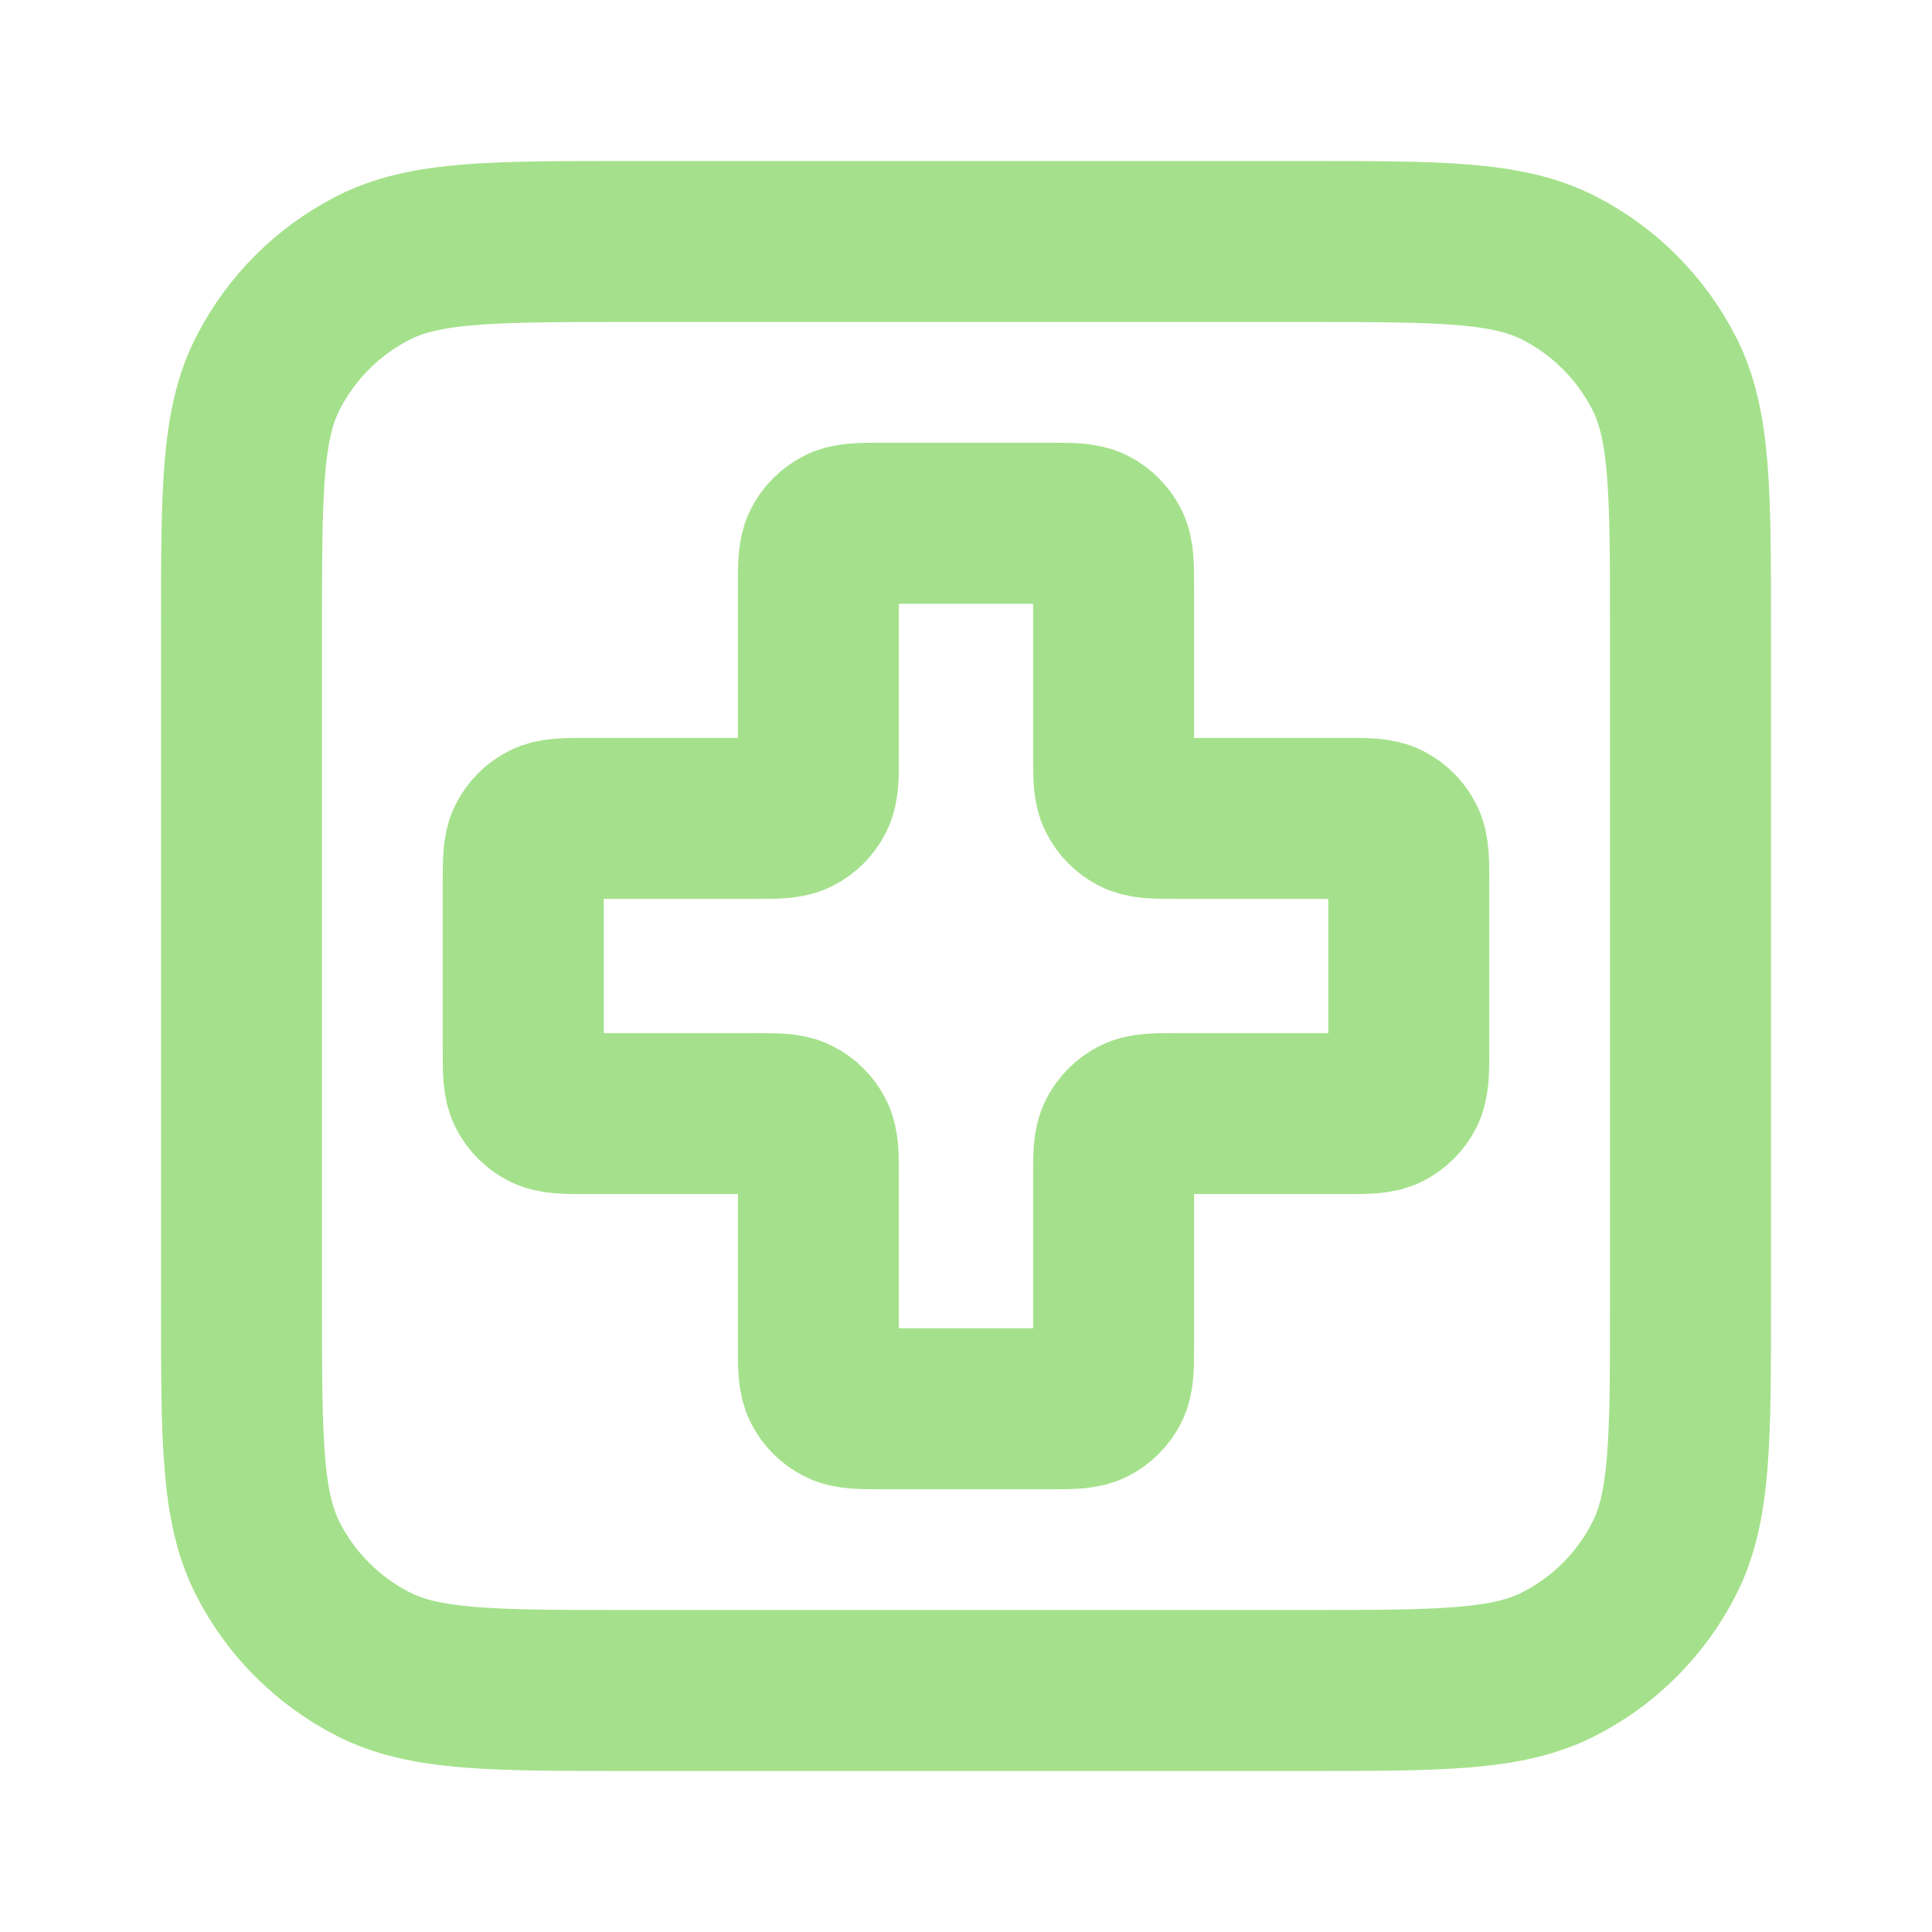
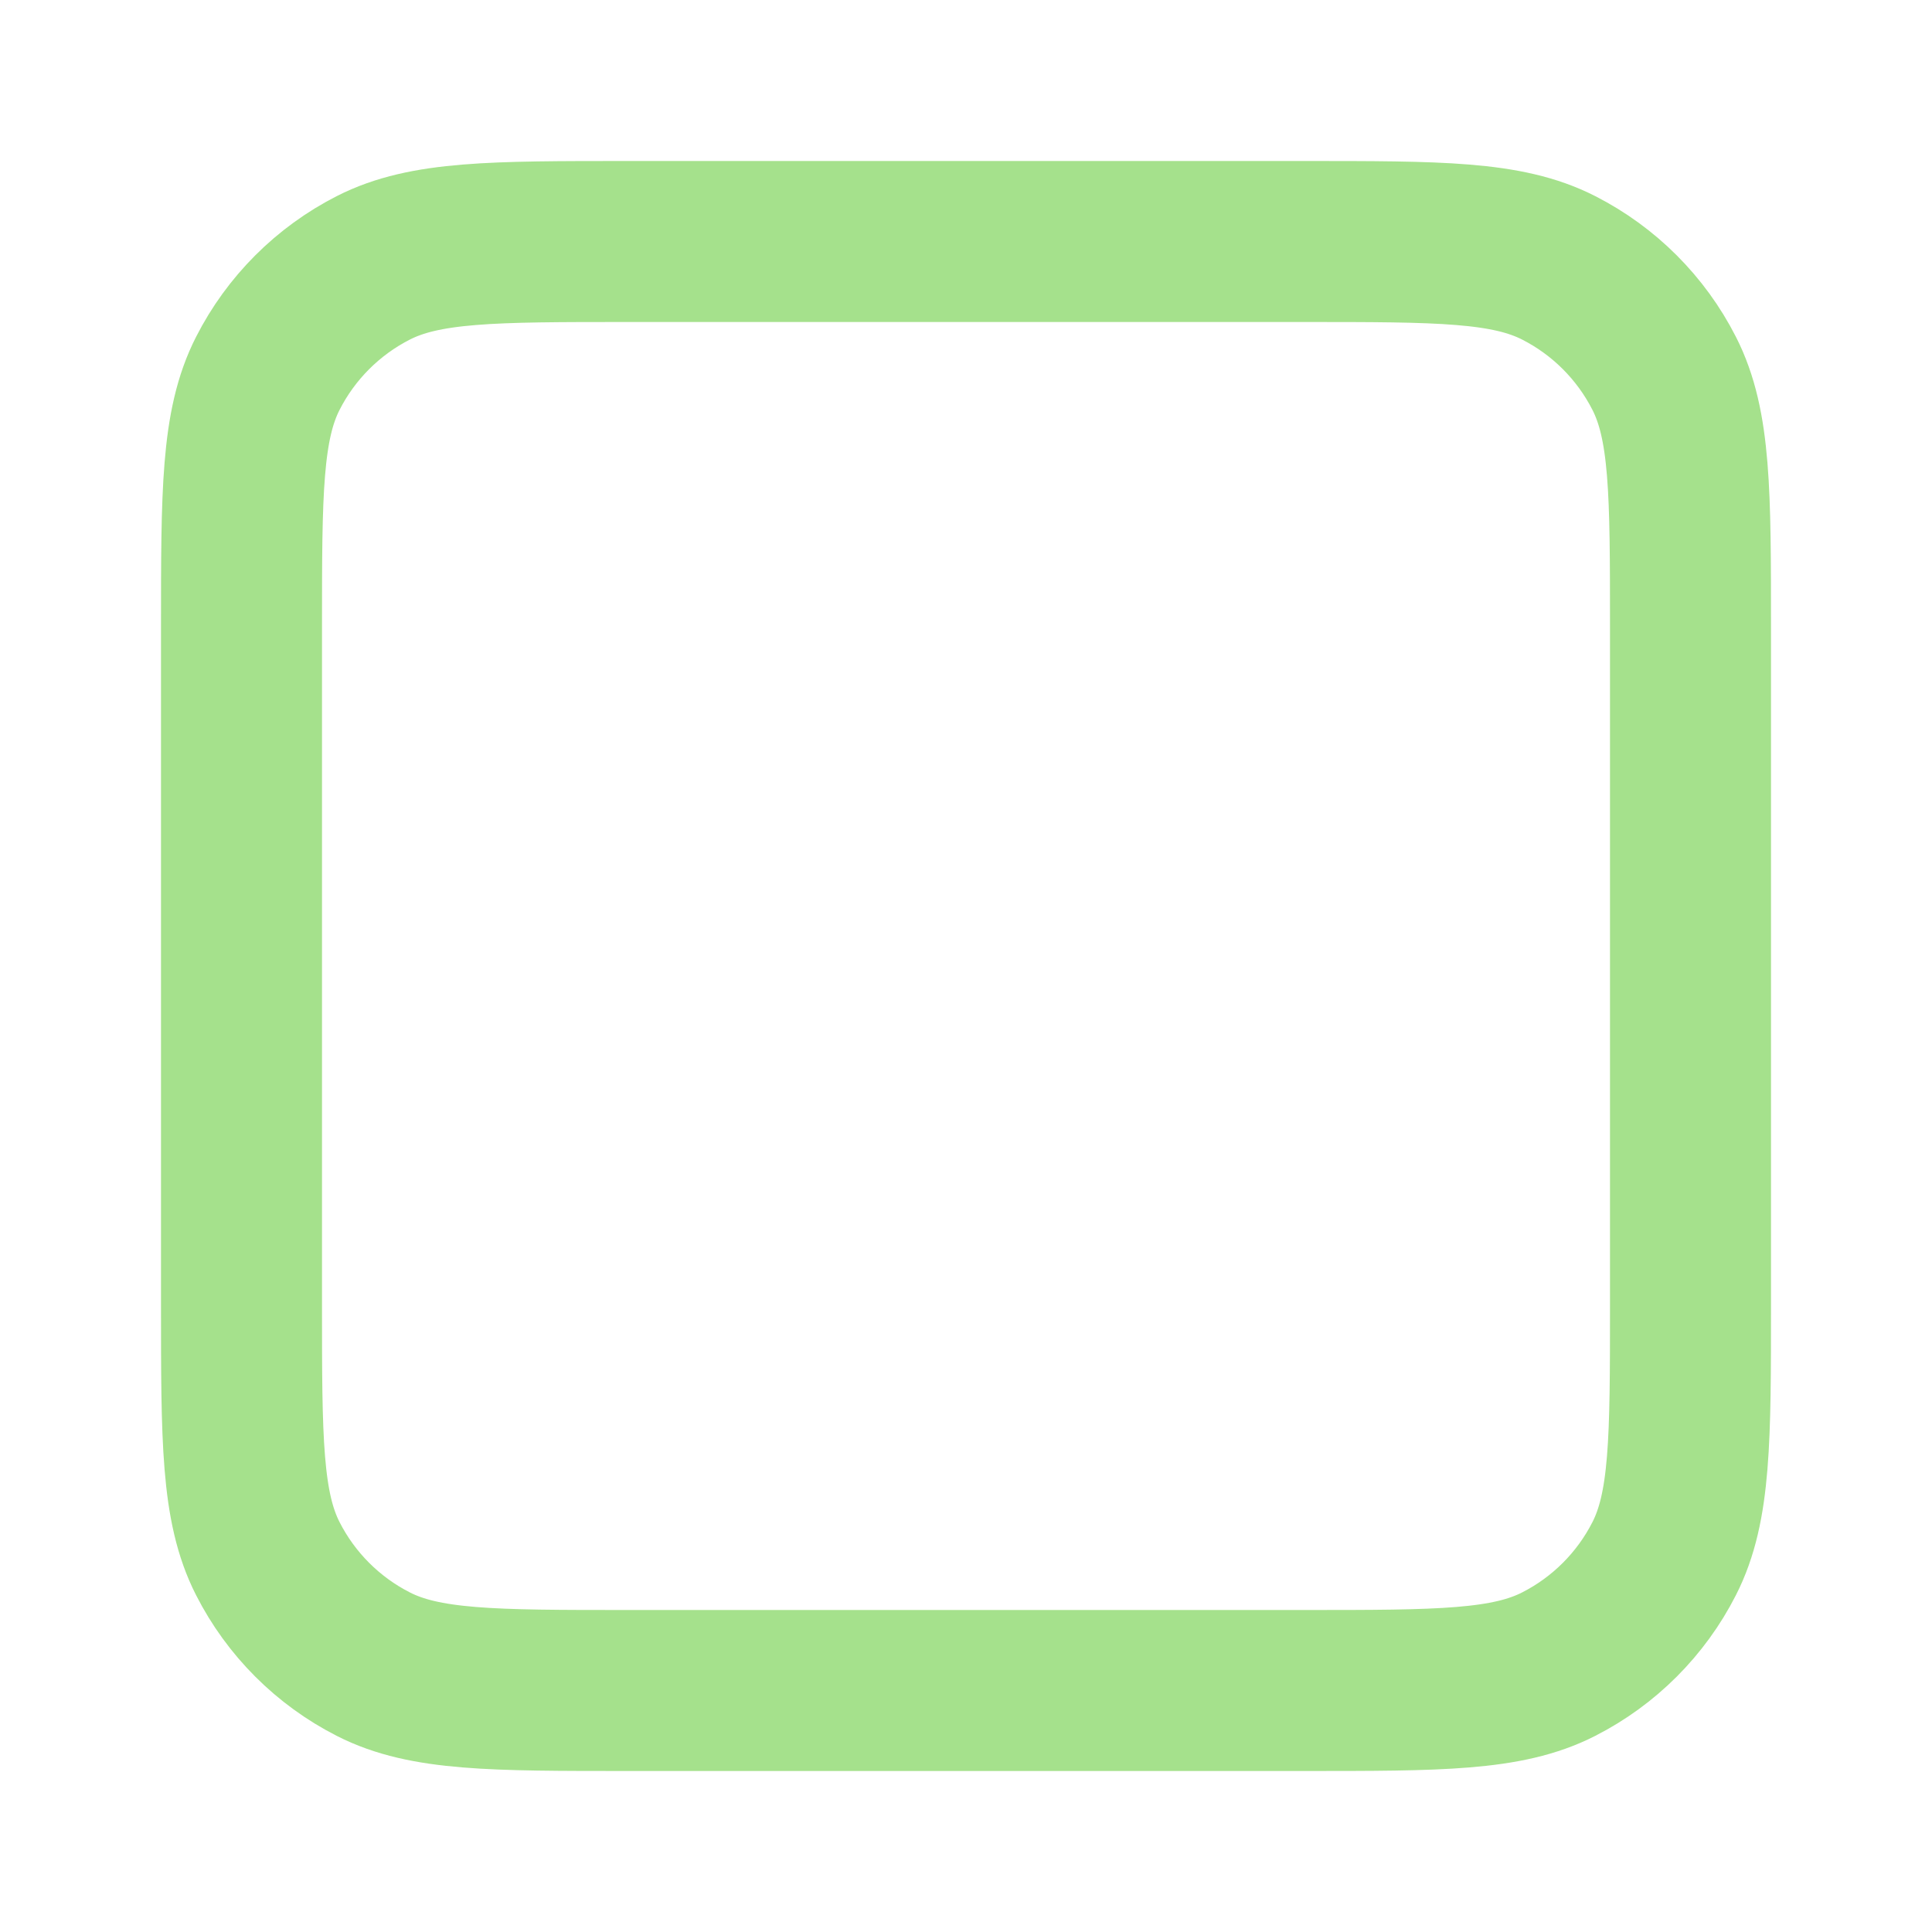
<svg xmlns="http://www.w3.org/2000/svg" width="48" height="48" viewBox="0 0 48 48" fill="none">
  <path d="M6 15.6C6 12.24 6 10.559 6.654 9.276C7.229 8.147 8.147 7.229 9.276 6.654C10.559 6 12.24 6 15.6 6H32.4C35.76 6 37.441 6 38.724 6.654C39.853 7.229 40.771 8.147 41.346 9.276C42 10.559 42 12.24 42 15.6V32.4C42 35.76 42 37.441 41.346 38.724C40.771 39.853 39.853 40.771 38.724 41.346C37.441 42 35.76 42 32.4 42H15.6C12.24 42 10.559 42 9.276 41.346C8.147 40.771 7.229 39.853 6.654 38.724C6 37.441 6 35.76 6 32.4V15.6Z" stroke="#A5E18C" stroke-width="4" stroke-linecap="round" stroke-linejoin="round" />
-   <path d="M27.667 14.6C27.667 14.04 27.667 13.76 27.558 13.546C27.462 13.358 27.309 13.205 27.121 13.109C26.907 13 26.627 13 26.067 13H21.933C21.373 13 21.093 13 20.879 13.109C20.691 13.205 20.538 13.358 20.442 13.546C20.333 13.76 20.333 14.04 20.333 14.6V18.733C20.333 19.293 20.333 19.573 20.224 19.787C20.128 19.976 19.976 20.128 19.787 20.224C19.573 20.333 19.293 20.333 18.733 20.333H14.6C14.04 20.333 13.76 20.333 13.546 20.442C13.358 20.538 13.205 20.691 13.109 20.879C13 21.093 13 21.373 13 21.933V26.067C13 26.627 13 26.907 13.109 27.121C13.205 27.309 13.358 27.462 13.546 27.558C13.76 27.667 14.04 27.667 14.6 27.667H18.733C19.293 27.667 19.573 27.667 19.787 27.776C19.976 27.872 20.128 28.024 20.224 28.213C20.333 28.427 20.333 28.707 20.333 29.267V33.4C20.333 33.96 20.333 34.24 20.442 34.454C20.538 34.642 20.691 34.795 20.879 34.891C21.093 35 21.373 35 21.933 35H26.067C26.627 35 26.907 35 27.121 34.891C27.309 34.795 27.462 34.642 27.558 34.454C27.667 34.24 27.667 33.96 27.667 33.4V29.267C27.667 28.707 27.667 28.427 27.776 28.213C27.872 28.024 28.024 27.872 28.213 27.776C28.427 27.667 28.707 27.667 29.267 27.667H33.4C33.96 27.667 34.24 27.667 34.454 27.558C34.642 27.462 34.795 27.309 34.891 27.121C35 26.907 35 26.627 35 26.067V21.933C35 21.373 35 21.093 34.891 20.879C34.795 20.691 34.642 20.538 34.454 20.442C34.24 20.333 33.96 20.333 33.4 20.333H29.267C28.707 20.333 28.427 20.333 28.213 20.224C28.024 20.128 27.872 19.976 27.776 19.787C27.667 19.573 27.667 19.293 27.667 18.733V14.6Z" stroke="#A5E18C" stroke-width="4" stroke-linecap="round" stroke-linejoin="round" />
</svg>